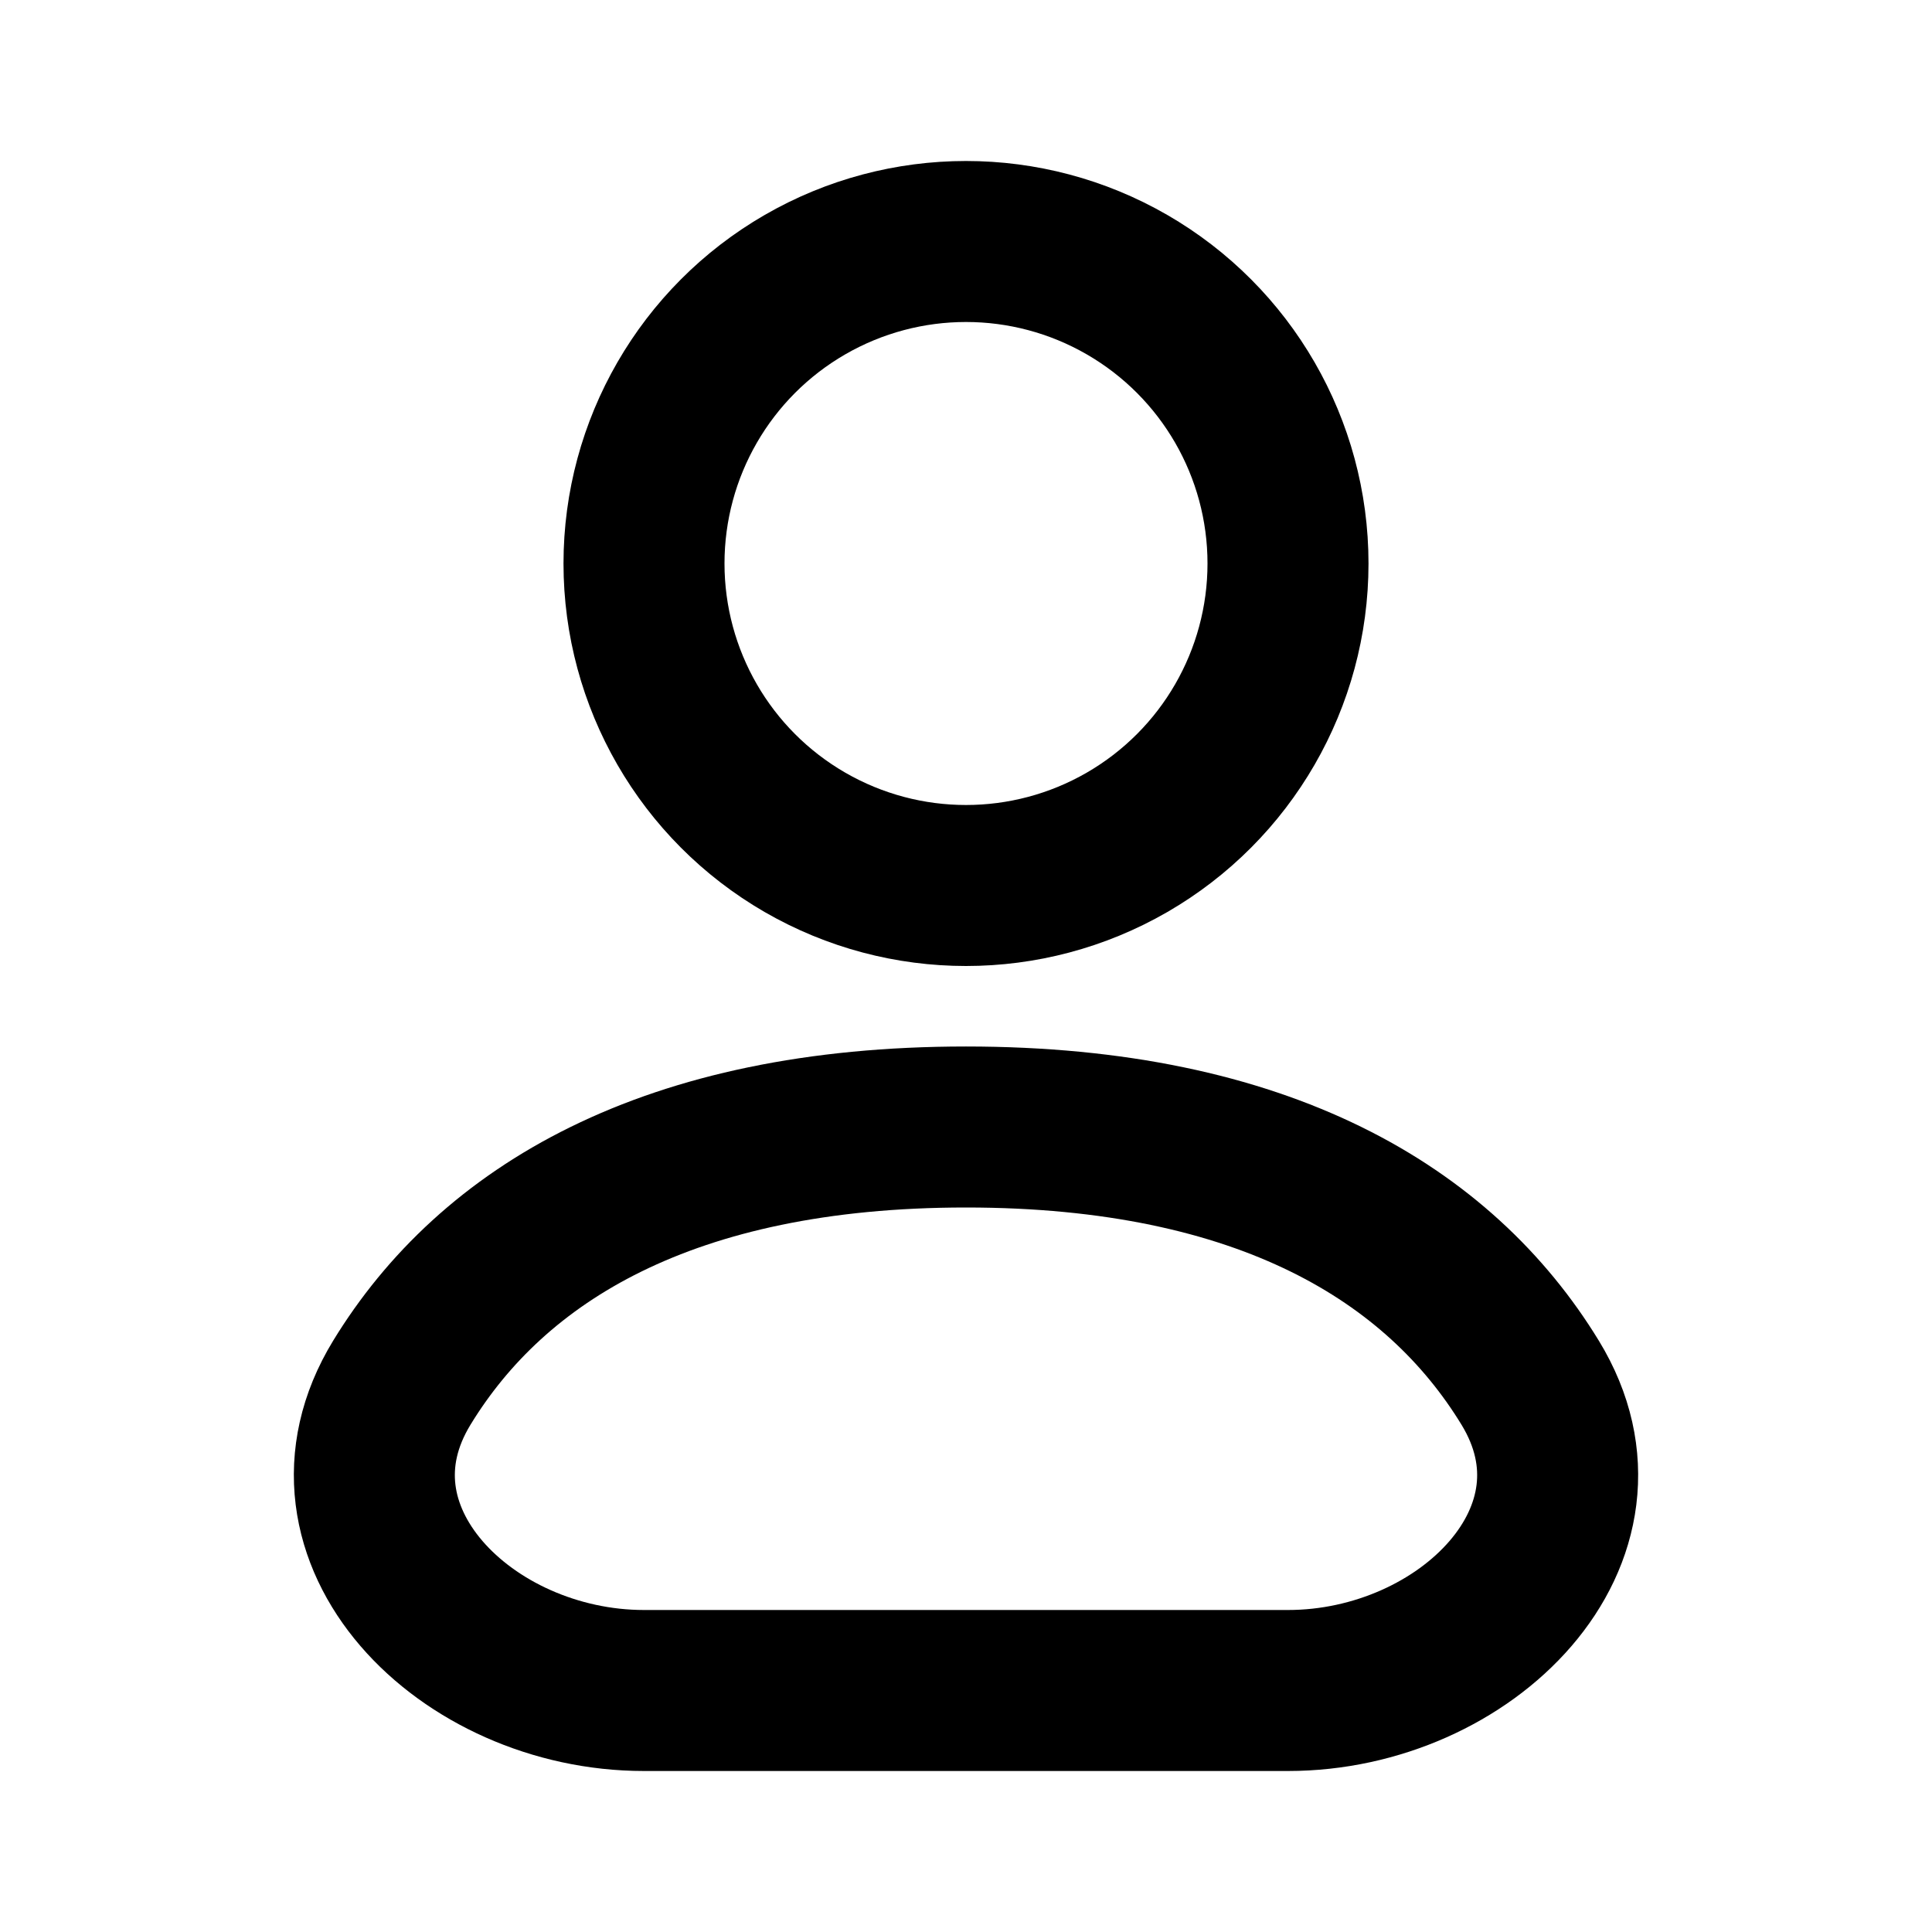
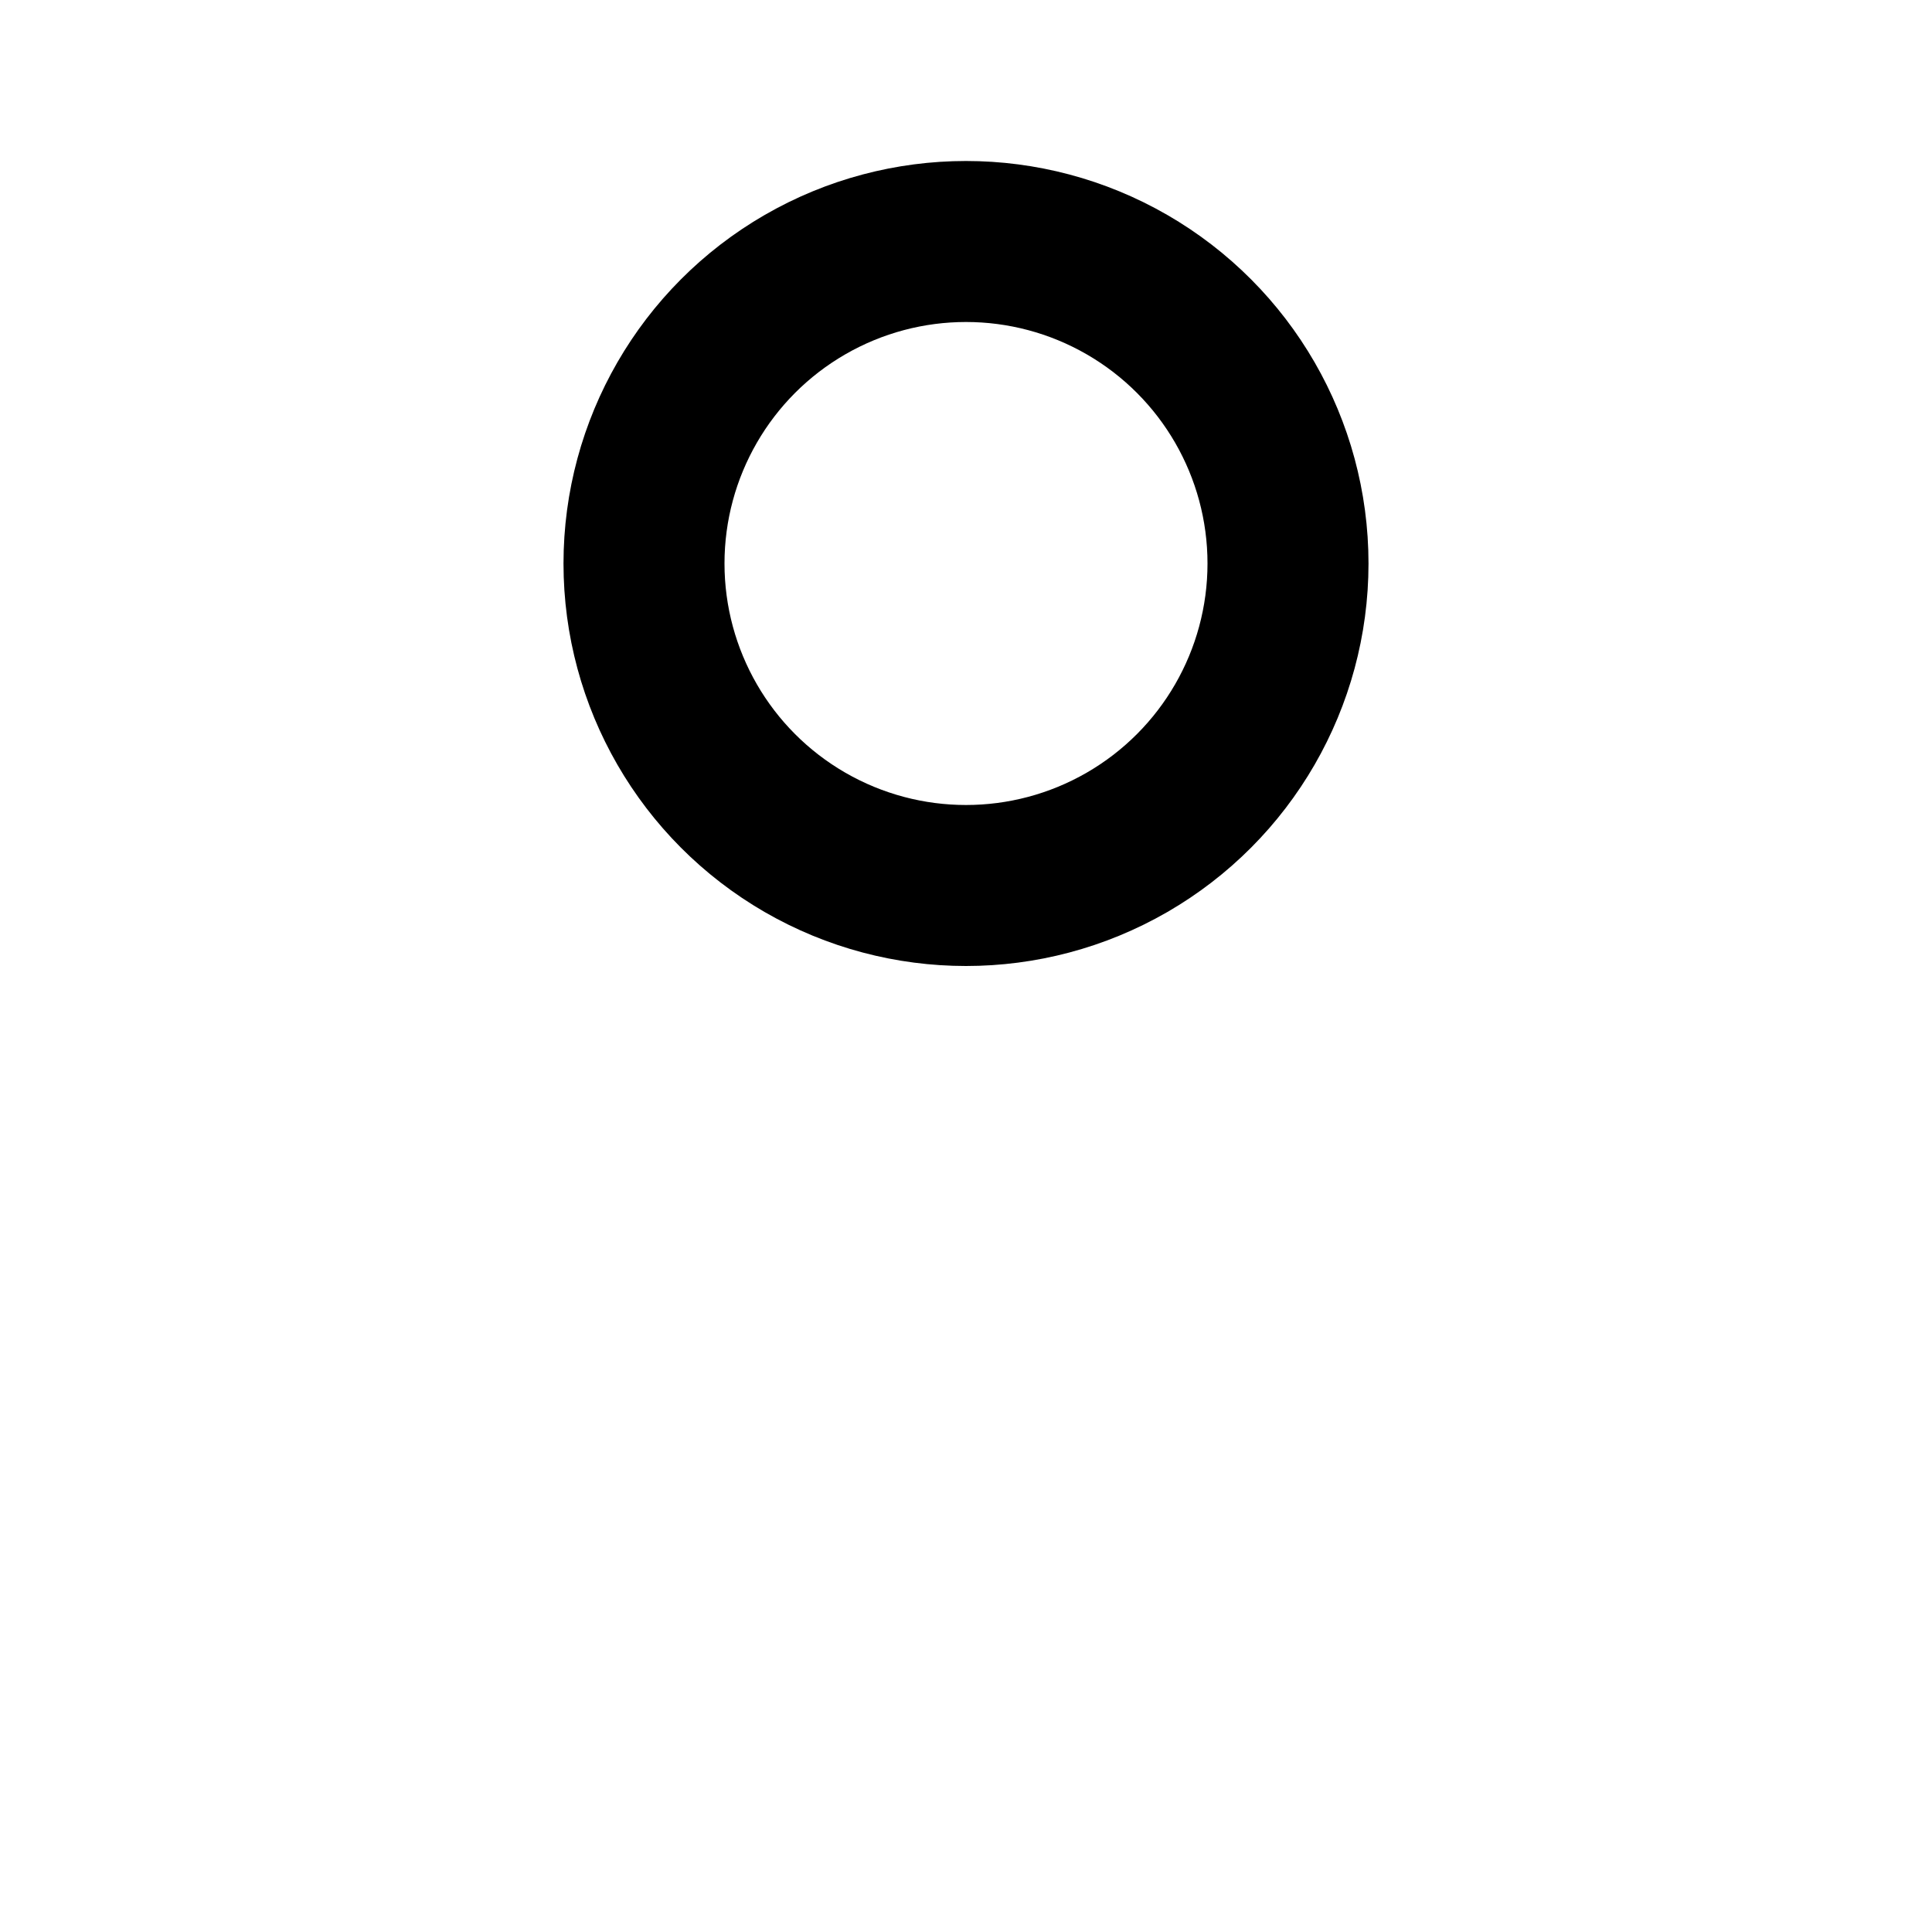
<svg xmlns="http://www.w3.org/2000/svg" width="800px" height="800px" viewBox="0 0 24 24" fill="none">
  <circle cx="12" cy="7" r="4" stroke="#000000" stroke-width="2" />
-   <path d="M16 21H8C5.791 21 3.84 19.062 4.992 17.176C6.118 15.333 8.297 14 12 14C15.703 14 17.882 15.333 19.008 17.176C20.16 19.062 18.209 21 16 21Z" stroke="#000000" stroke-width="2" />
</svg>